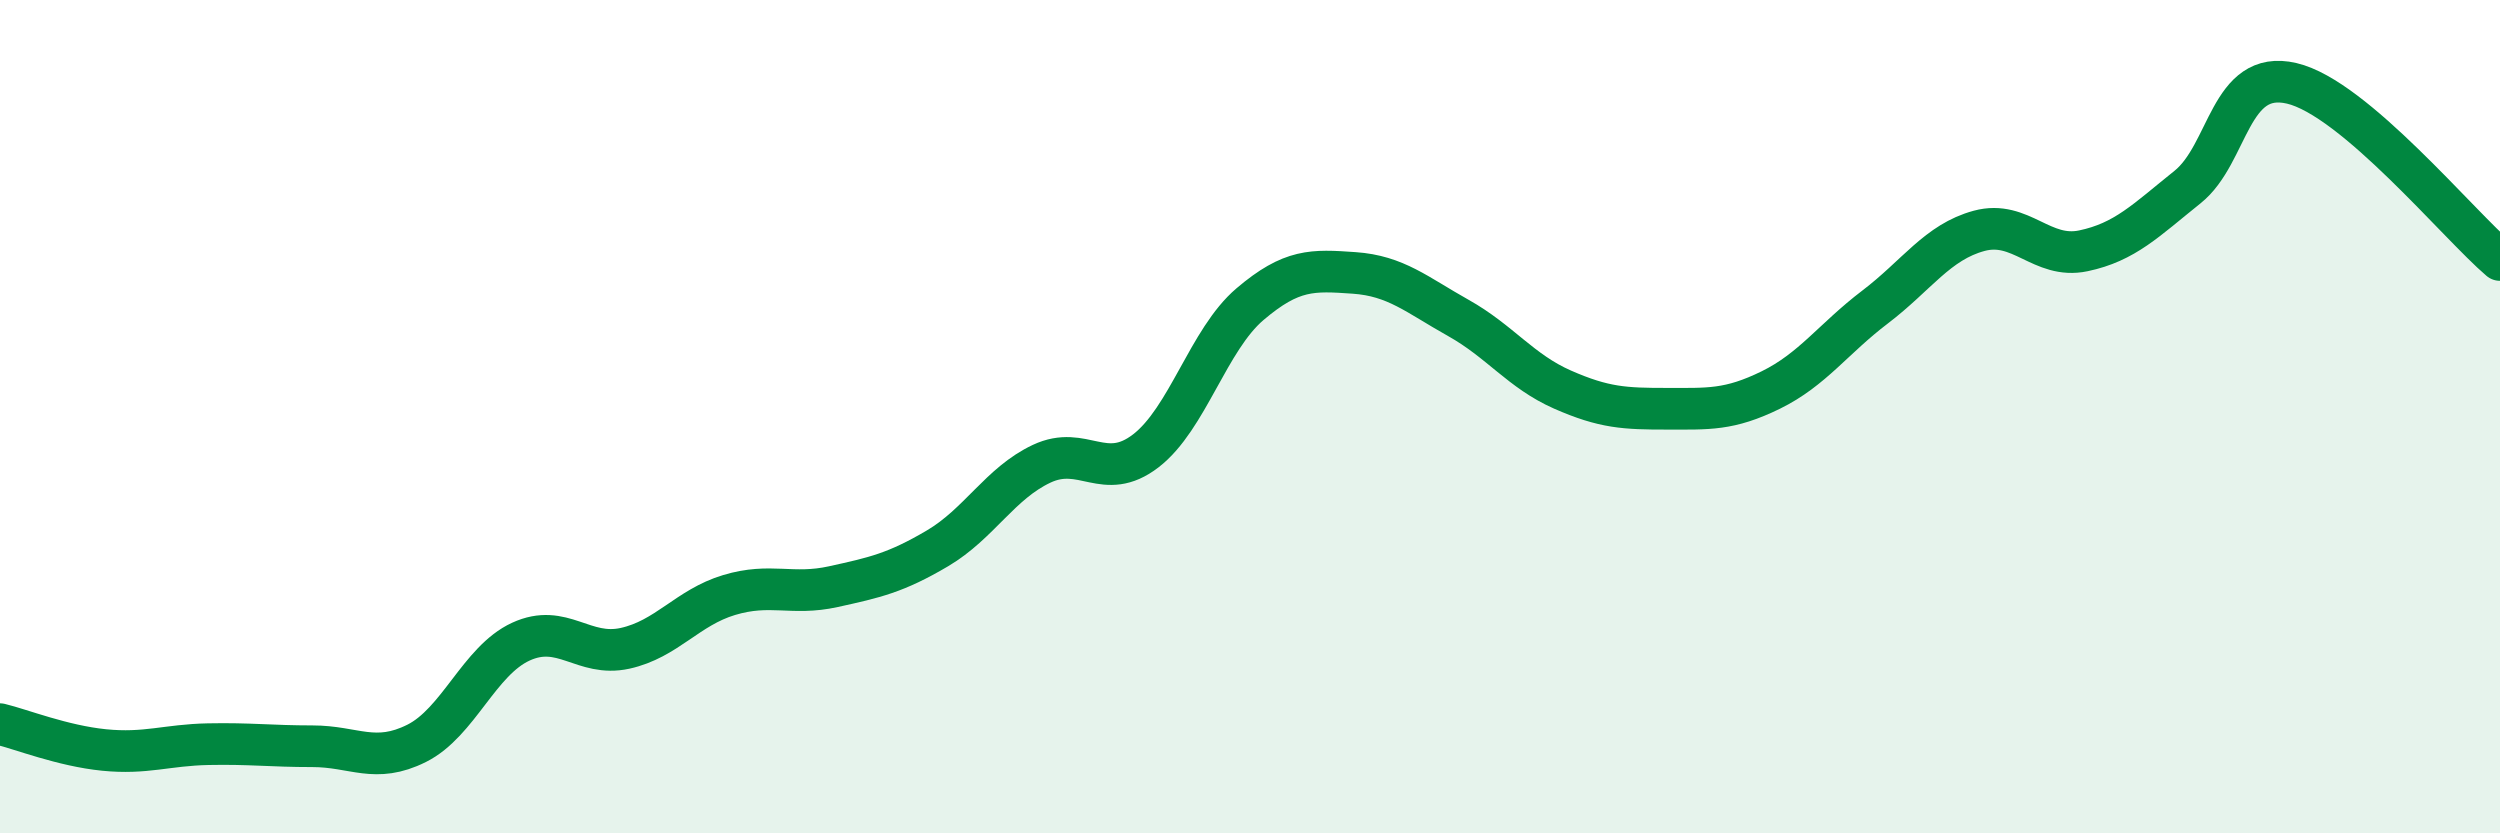
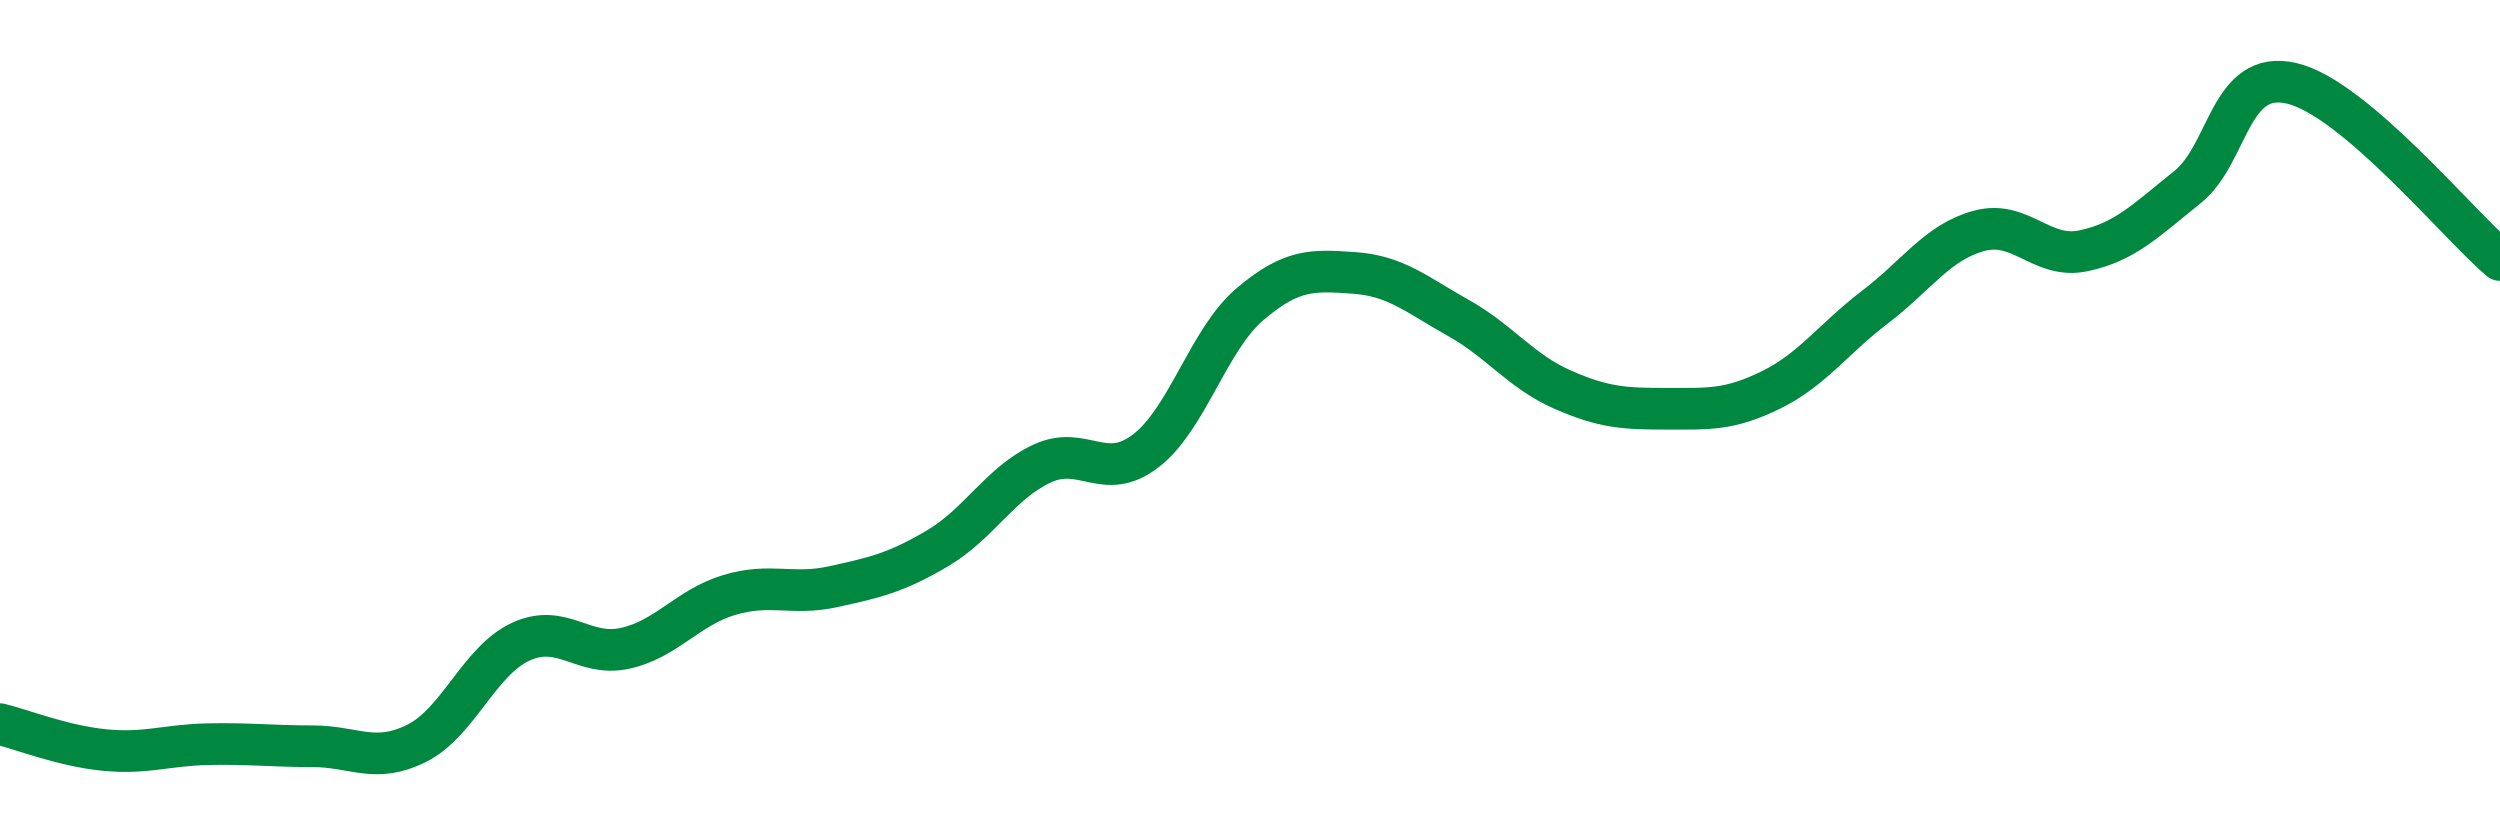
<svg xmlns="http://www.w3.org/2000/svg" width="60" height="20" viewBox="0 0 60 20">
-   <path d="M 0,17.38 C 0.5,17.5 1.5,17.9 2.5,18 C 3.5,18.1 4,17.88 5,17.86 C 6,17.84 6.5,17.91 7.5,17.91 C 8.5,17.91 9,18.34 10,17.84 C 11,17.34 11.5,15.86 12.5,15.4 C 13.5,14.94 14,15.78 15,15.56 C 16,15.34 16.5,14.58 17.5,14.28 C 18.5,13.98 19,14.3 20,14.08 C 21,13.86 21.5,13.75 22.5,13.16 C 23.5,12.57 24,11.6 25,11.13 C 26,10.66 26.5,11.59 27.5,10.82 C 28.5,10.05 29,8.15 30,7.3 C 31,6.45 31.5,6.48 32.5,6.55 C 33.5,6.62 34,7.07 35,7.63 C 36,8.19 36.5,8.91 37.5,9.35 C 38.5,9.79 39,9.81 40,9.81 C 41,9.81 41.5,9.85 42.5,9.36 C 43.5,8.87 44,8.13 45,7.37 C 46,6.61 46.5,5.81 47.5,5.54 C 48.5,5.27 49,6.23 50,6.02 C 51,5.81 51.5,5.29 52.5,4.49 C 53.5,3.69 53.5,1.65 55,2 C 56.5,2.35 59,5.39 60,6.24L60 20L0 20Z" fill="#008740" opacity="0.1" stroke-linecap="round" stroke-linejoin="round" />
  <path d="M 0,17.38 C 0.5,17.5 1.5,17.9 2.5,18 C 3.5,18.1 4,17.88 5,17.86 C 6,17.84 6.5,17.91 7.5,17.91 C 8.5,17.91 9,18.34 10,17.84 C 11,17.34 11.5,15.86 12.5,15.4 C 13.5,14.94 14,15.78 15,15.56 C 16,15.34 16.5,14.58 17.5,14.28 C 18.5,13.98 19,14.3 20,14.08 C 21,13.86 21.5,13.75 22.5,13.16 C 23.5,12.57 24,11.6 25,11.13 C 26,10.66 26.5,11.59 27.5,10.82 C 28.5,10.05 29,8.15 30,7.3 C 31,6.45 31.5,6.48 32.5,6.55 C 33.5,6.62 34,7.07 35,7.63 C 36,8.19 36.5,8.91 37.5,9.35 C 38.5,9.79 39,9.81 40,9.81 C 41,9.81 41.5,9.85 42.5,9.36 C 43.5,8.87 44,8.13 45,7.37 C 46,6.61 46.5,5.81 47.5,5.54 C 48.5,5.27 49,6.23 50,6.02 C 51,5.81 51.5,5.29 52.5,4.49 C 53.5,3.69 53.5,1.65 55,2 C 56.5,2.35 59,5.39 60,6.24" stroke="#008740" stroke-width="1" fill="none" stroke-linecap="round" stroke-linejoin="round" />
</svg>